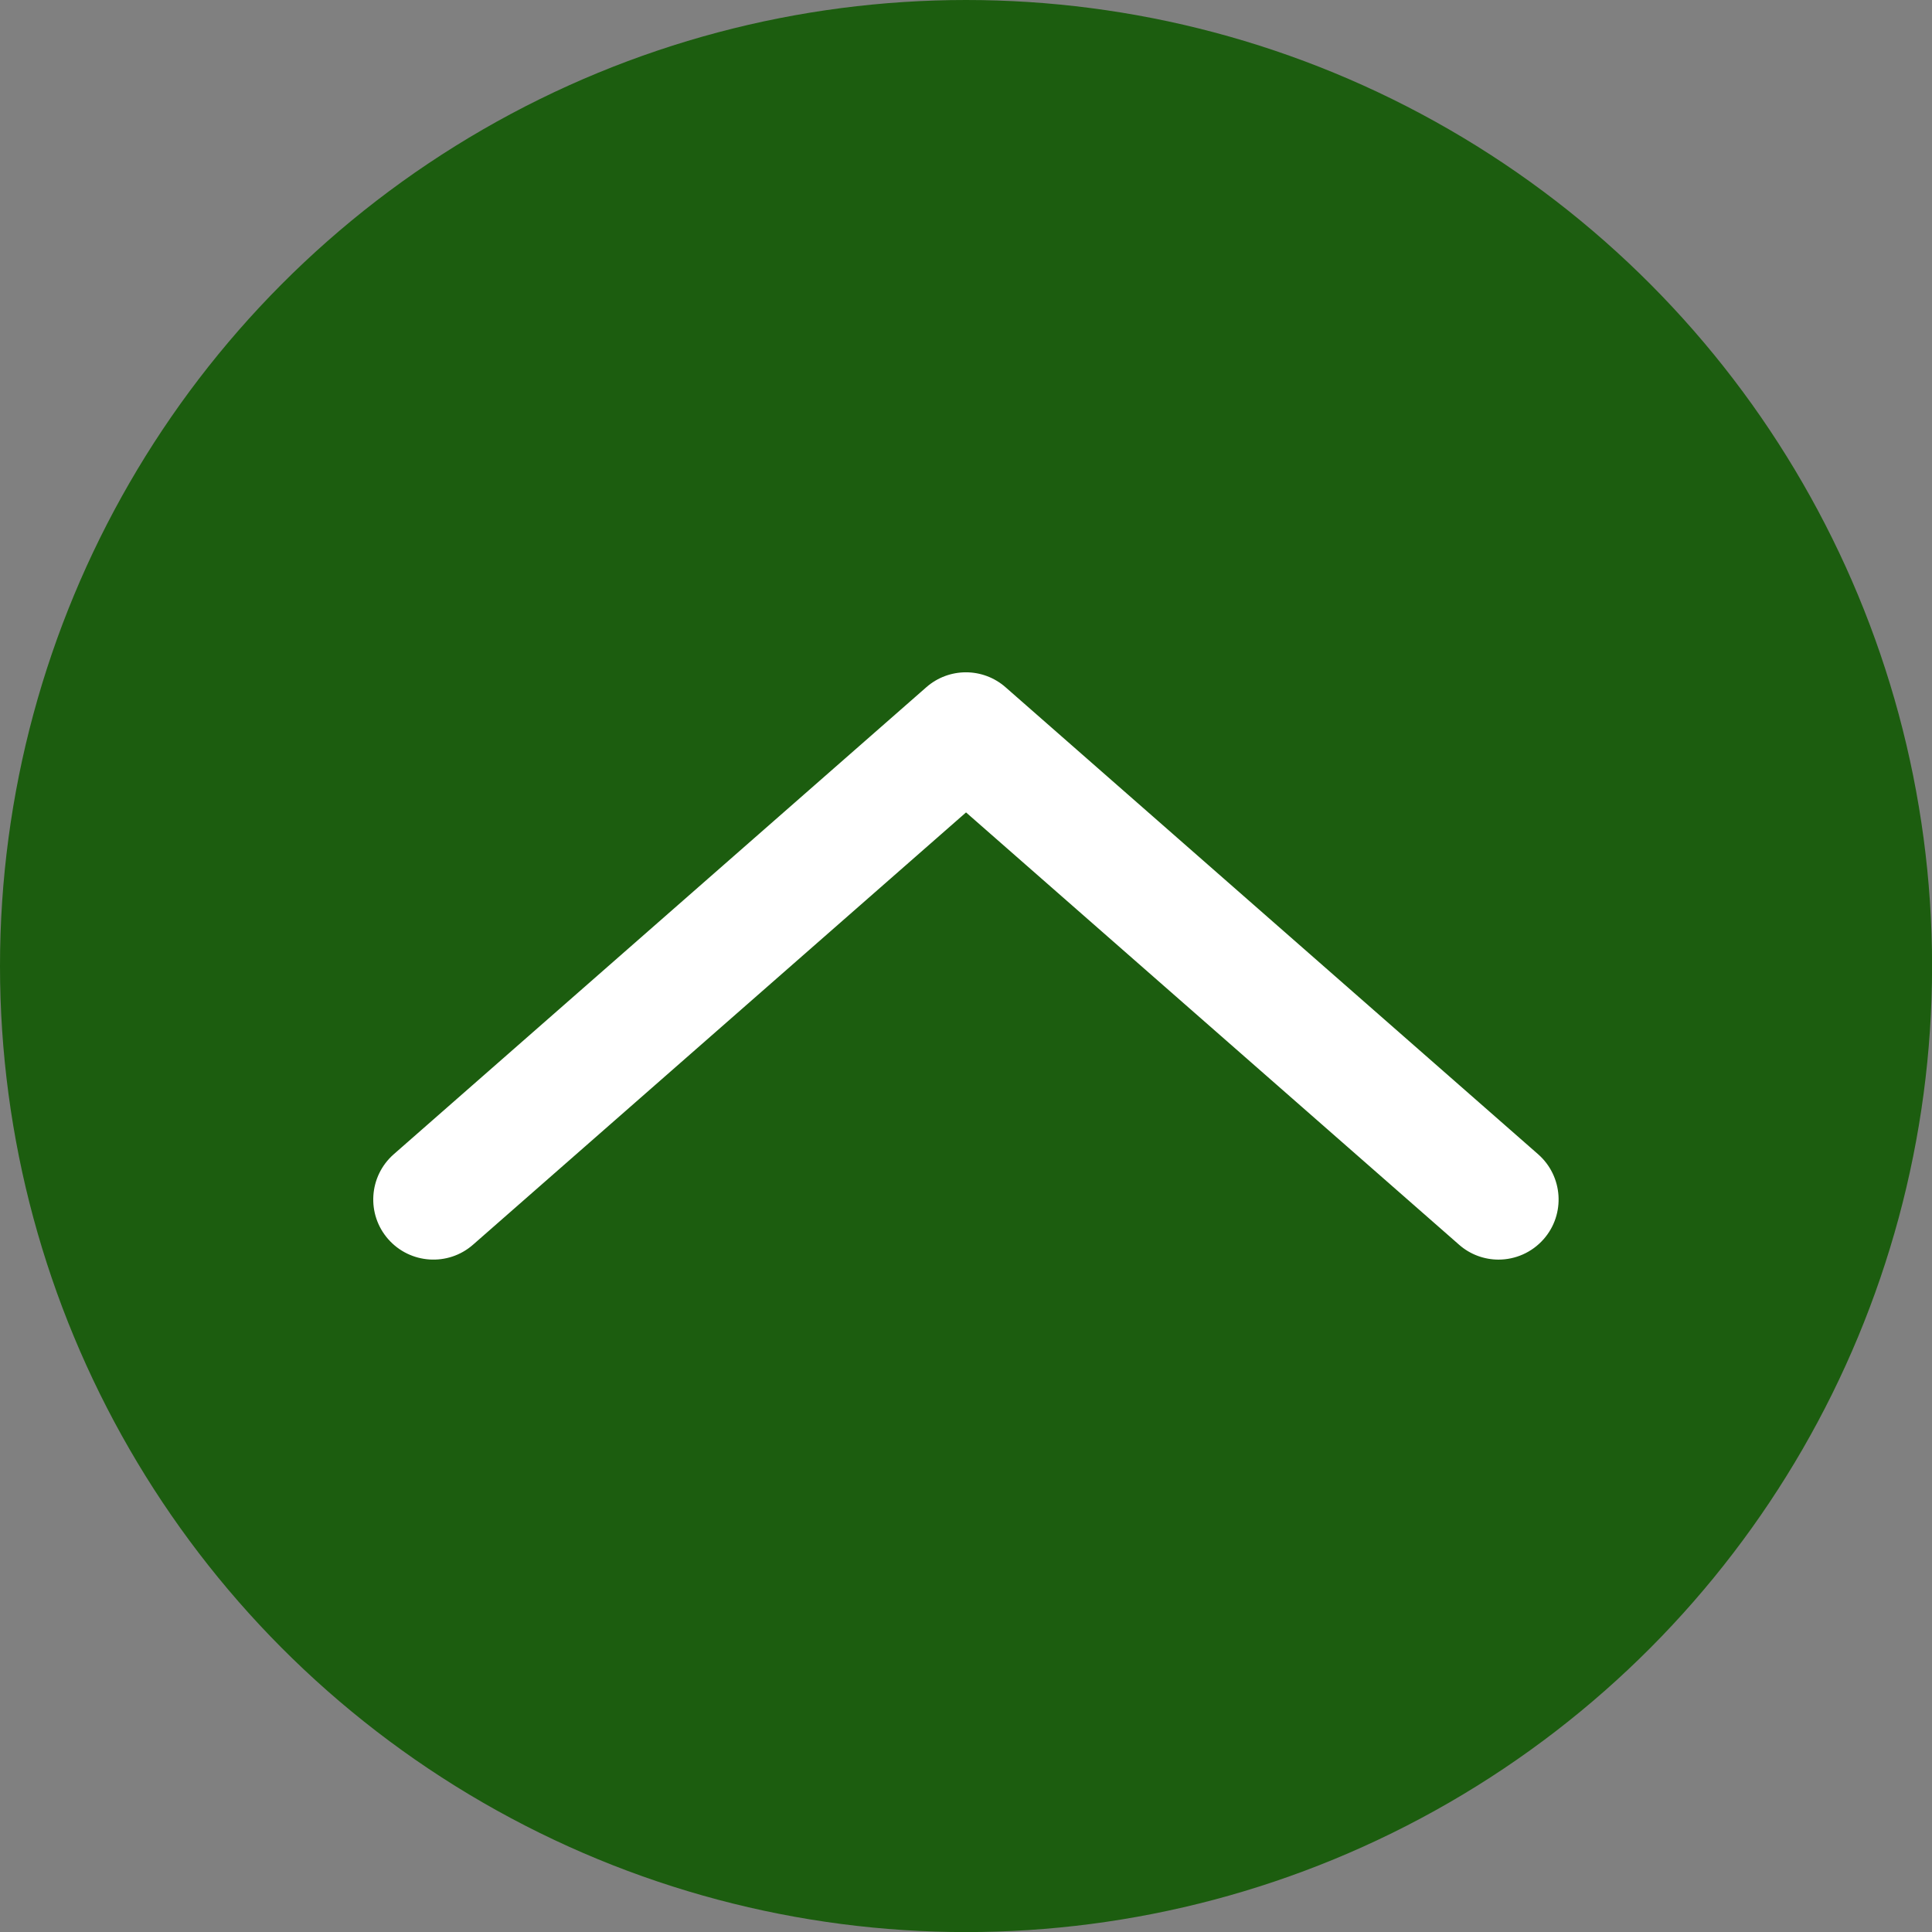
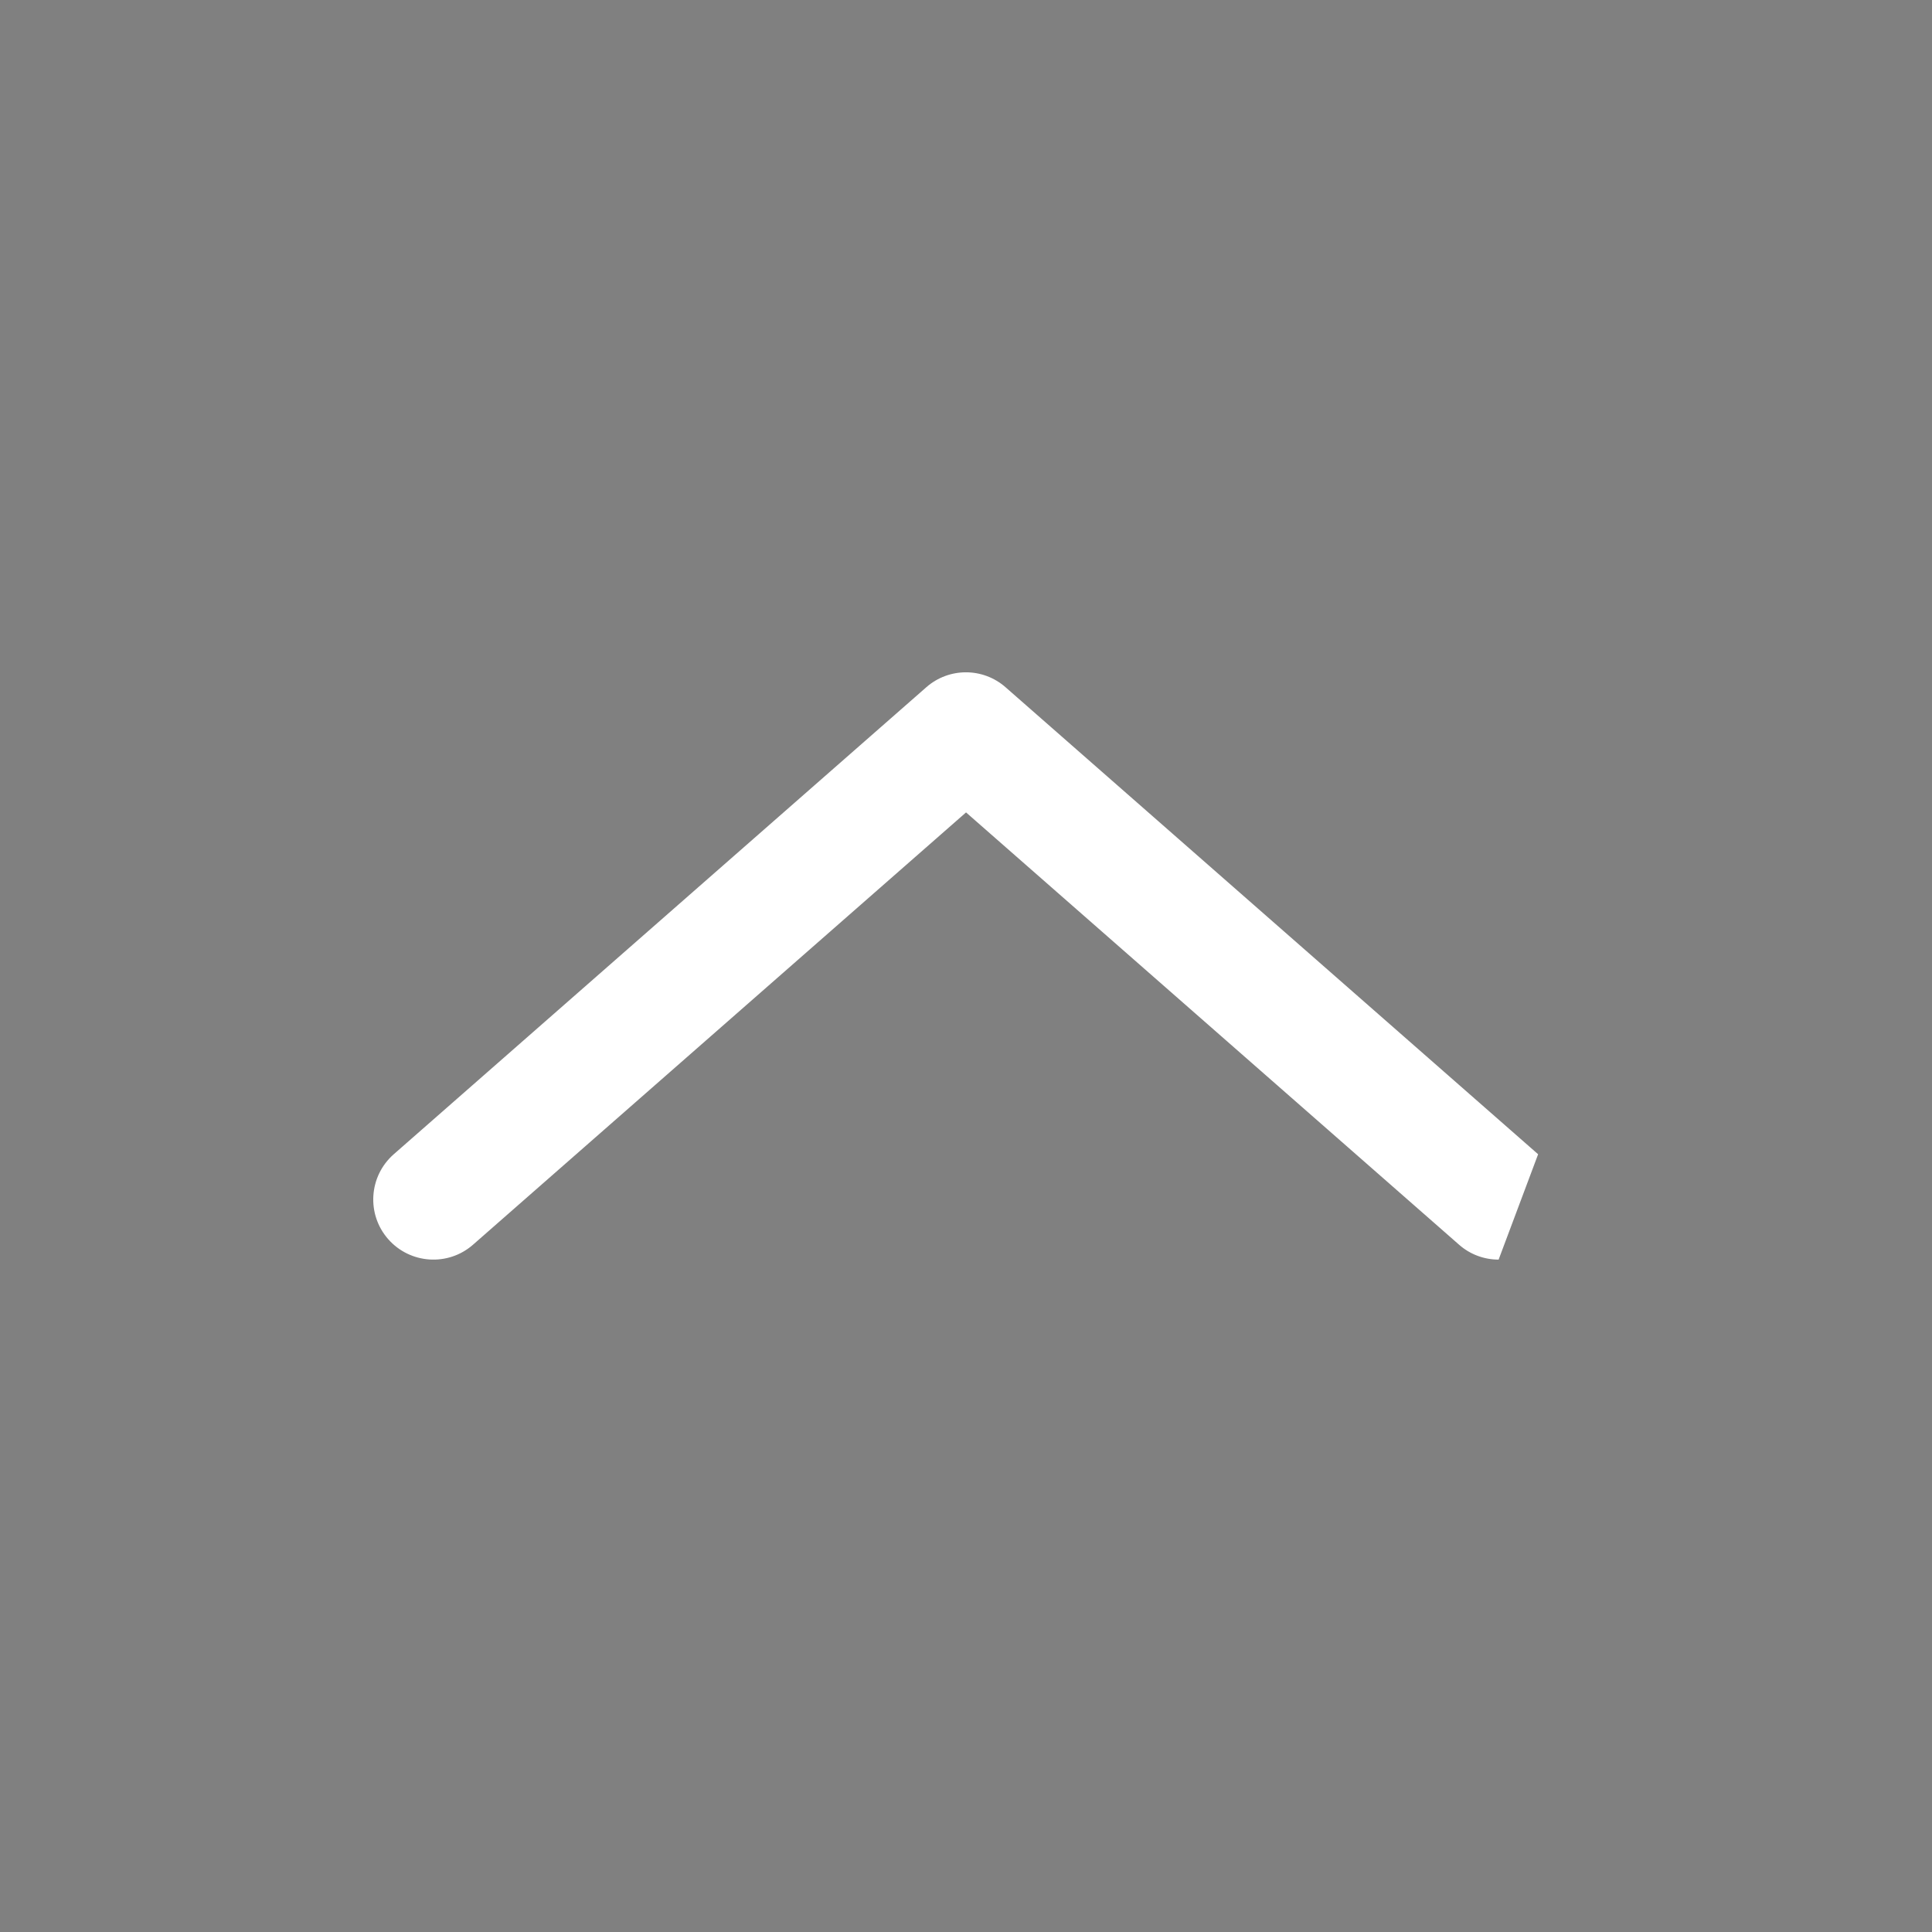
<svg xmlns="http://www.w3.org/2000/svg" id="_レイヤー_2" viewBox="0 0 26.021 26.021">
  <rect x="0" y="0" width="26.021" height="26.021" fill="#808080" stroke="none" />
  <defs>
    <style>.cls-1{fill:#1c5d0f;}.cls-1,.cls-2{stroke-width:0px;}.cls-2{fill:#fff;}</style>
  </defs>
  <g id="_レイヤー_2-2">
-     <circle class="cls-1" cx="13.011" cy="13.011" r="13.011" />
-     <path class="cls-2" d="M20.184,16.965c-.189,0-.38-.066-.533-.201l-6.64-5.822-6.64,5.822c-.336.295-.848.261-1.143-.075-.295-.336-.261-.848.075-1.143l7.173-6.29c.305-.268.762-.268,1.067,0l7.173,6.29c.336.295.37.807.075,1.143-.16.182-.384.276-.609.276Z" />
+     <path class="cls-2" d="M20.184,16.965c-.189,0-.38-.066-.533-.201l-6.64-5.822-6.64,5.822c-.336.295-.848.261-1.143-.075-.295-.336-.261-.848.075-1.143l7.173-6.29c.305-.268.762-.268,1.067,0l7.173,6.29Z" />
  </g>
</svg>